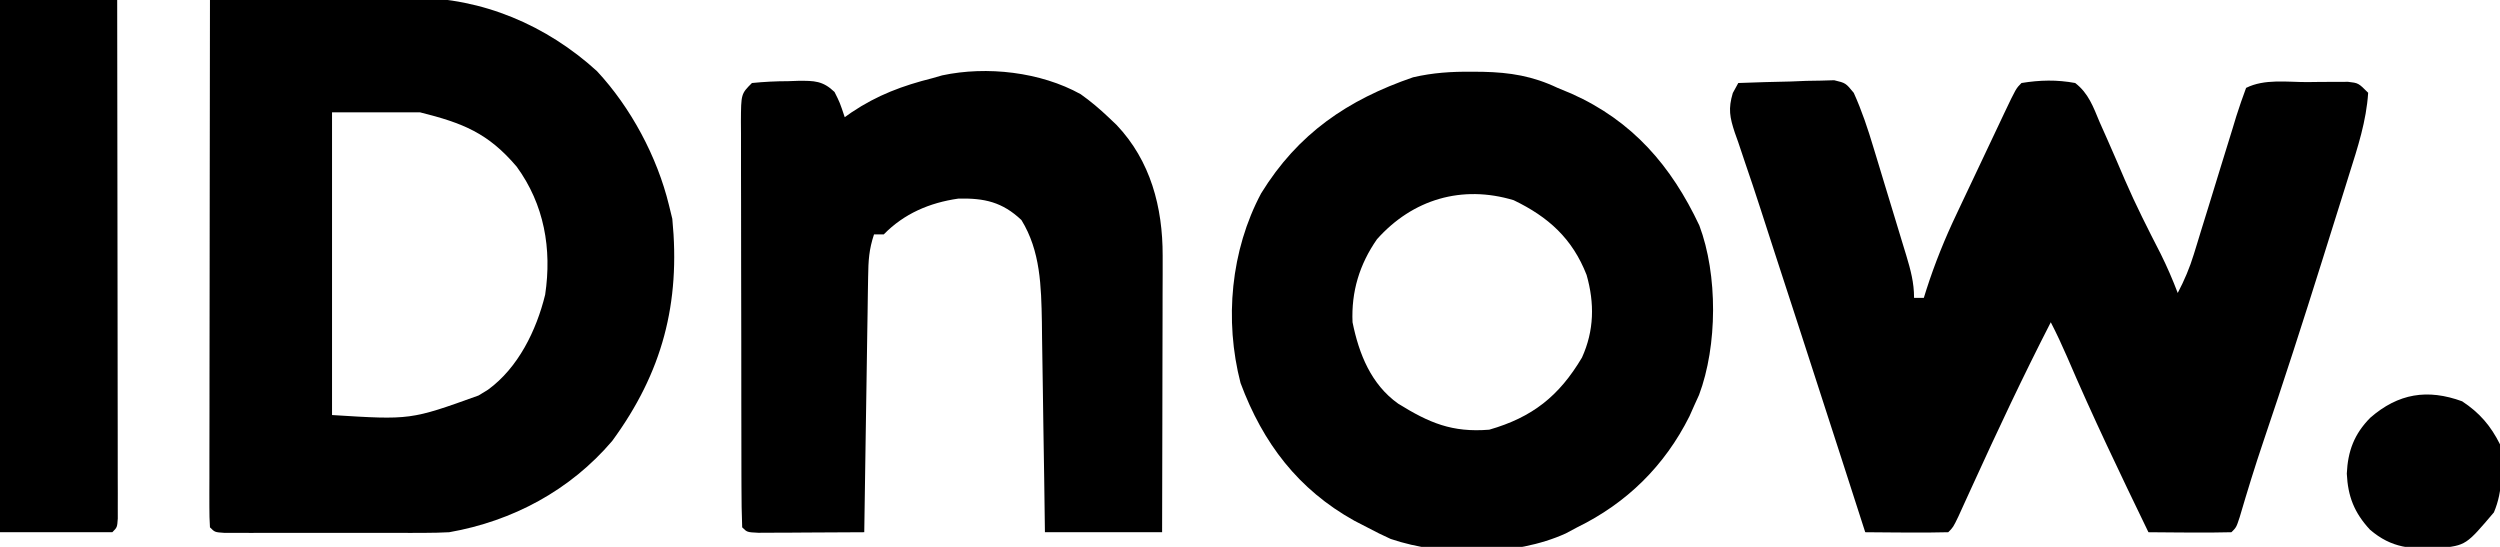
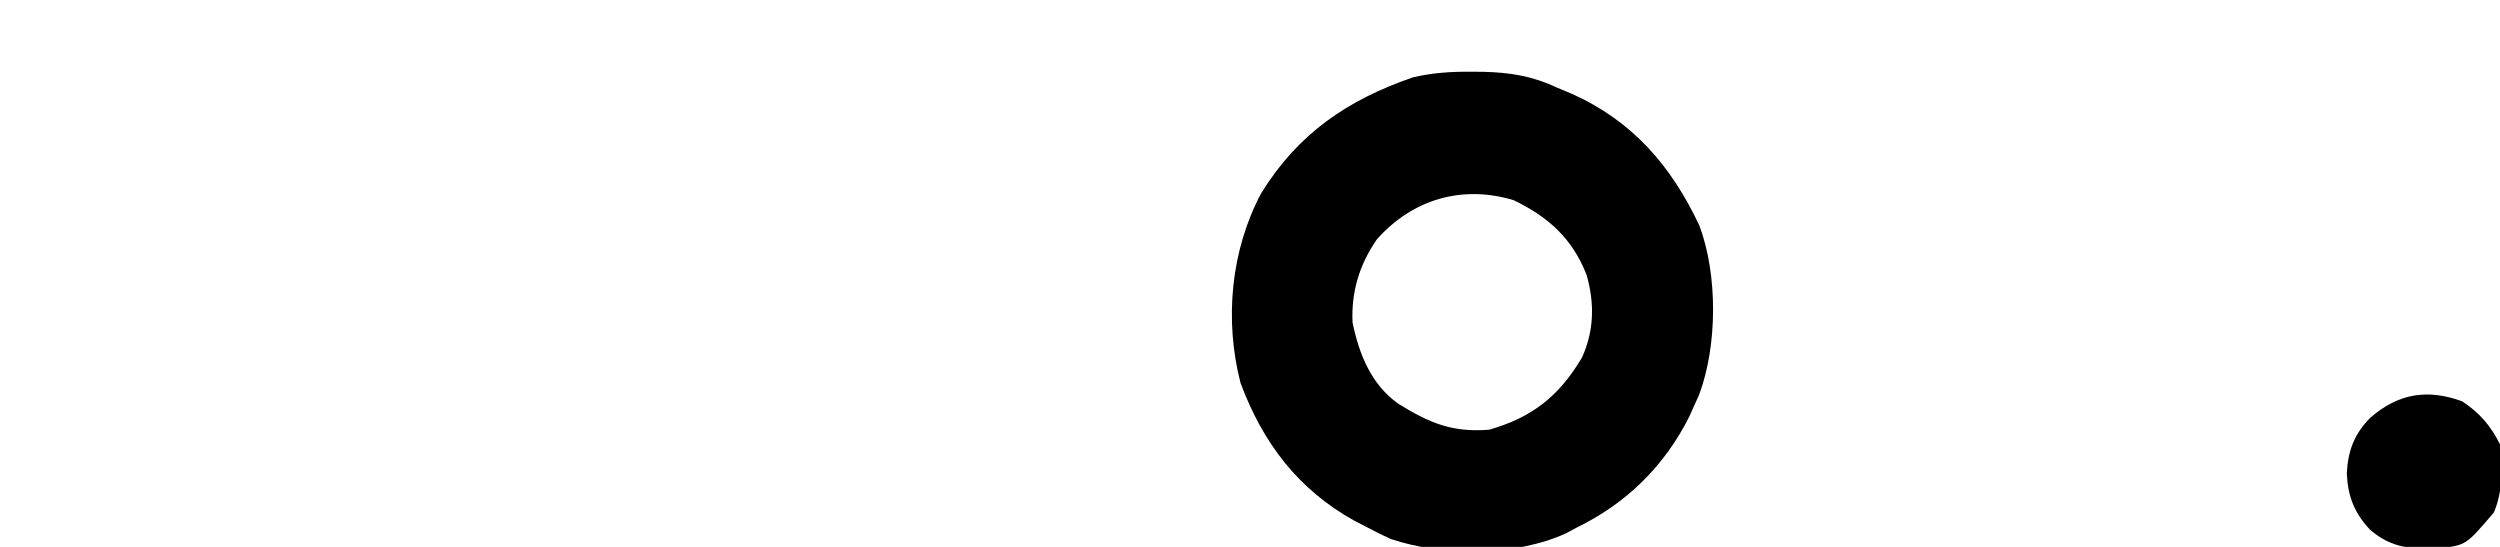
<svg xmlns="http://www.w3.org/2000/svg" version="1.1" width="512" height="112">
-   <path d="M0 0 C3.604 -0.145 7.207 -0.234 10.812 -0.312 C11.837 -0.354 12.861 -0.396 13.916 -0.439 C14.899 -0.456 15.882 -0.472 16.895 -0.488 C17.801 -0.514 18.706 -0.541 19.64 -0.568 C22 0 22 0 23.65 2.014 C25.314 5.694 26.543 9.394 27.699 13.258 C27.939 14.043 28.179 14.828 28.426 15.636 C28.929 17.288 29.429 18.94 29.926 20.593 C30.688 23.126 31.461 25.655 32.236 28.184 C32.725 29.791 33.212 31.4 33.699 33.008 C33.93 33.764 34.162 34.52 34.4 35.3 C35.297 38.301 36 40.849 36 44 C36.66 44 37.32 44 38 44 C38.173 43.446 38.346 42.893 38.524 42.322 C40.259 36.925 42.317 31.832 44.758 26.719 C45.281 25.609 45.281 25.609 45.814 24.478 C46.543 22.934 47.274 21.391 48.007 19.85 C49.134 17.481 50.253 15.108 51.371 12.734 C52.083 11.229 52.795 9.724 53.508 8.219 C53.843 7.508 54.179 6.798 54.524 6.066 C56.883 1.117 56.883 1.117 58 0 C61.771 -0.614 65.238 -0.697 69 0 C71.723 2.089 72.7 4.884 74 8 C74.529 9.189 75.057 10.377 75.602 11.602 C76.81 14.328 77.99 17.065 79.16 19.809 C81.397 24.989 83.943 29.994 86.52 35.012 C87.821 37.64 88.958 40.261 90 43 C91.362 40.399 92.439 37.88 93.297 35.073 C93.531 34.316 93.764 33.559 94.005 32.779 C94.251 31.971 94.497 31.164 94.75 30.332 C95.281 28.618 95.812 26.904 96.344 25.189 C97.176 22.491 98.006 19.792 98.832 17.091 C99.631 14.482 100.44 11.876 101.25 9.27 C101.496 8.456 101.742 7.643 101.995 6.804 C102.606 4.851 103.296 2.922 104 1 C107.77 -0.885 112.352 -0.185 116.5 -0.188 C117.476 -0.2 118.452 -0.212 119.457 -0.225 C120.855 -0.228 120.855 -0.228 122.281 -0.23 C123.138 -0.235 123.994 -0.239 124.877 -0.243 C127 0 127 0 129 2 C128.625 7.802 126.866 13.165 125.121 18.684 C124.833 19.608 124.545 20.533 124.249 21.486 C123.317 24.472 122.378 27.455 121.438 30.438 C120.796 32.488 120.154 34.538 119.512 36.588 C115.652 48.895 111.697 61.164 107.551 73.379 C105.81 78.518 104.221 83.696 102.691 88.902 C102 91 102 91 101 92 C98.137 92.073 95.299 92.092 92.438 92.062 C91.631 92.058 90.825 92.053 89.994 92.049 C87.996 92.037 85.998 92.019 84 92 C78.248 80.111 72.537 68.225 67.34 56.082 C66.293 53.675 65.208 51.329 64 49 C58.341 60.019 53.086 71.203 47.95 82.476 C47.452 83.565 46.954 84.655 46.441 85.777 C45.995 86.76 45.548 87.742 45.088 88.754 C44 91 44 91 43 92 C40.137 92.073 37.299 92.092 34.438 92.062 C33.631 92.058 32.825 92.053 31.994 92.049 C29.996 92.037 27.998 92.019 26 92 C25.765 91.27 25.53 90.541 25.288 89.789 C24.13 86.193 22.972 82.596 21.812 79 C21.595 78.325 21.378 77.65 21.153 76.955 C18.32 68.165 15.476 59.379 12.617 50.598 C12.332 49.722 12.047 48.846 11.754 47.944 C10.356 43.649 8.957 39.355 7.556 35.061 C6.523 31.893 5.498 28.723 4.478 25.551 C3.495 22.499 2.476 19.461 1.432 16.429 C0.951 14.993 0.469 13.557 -0.012 12.121 C-0.243 11.473 -0.475 10.825 -0.713 10.158 C-1.752 7.004 -2.083 5.279 -1.124 2.055 C-0.753 1.377 -0.382 0.699 0 0 Z " fill="#000000" transform="translate(356,17)" />
-   <path d="M0 0 C7.043 -0.102 14.086 -0.172 21.13 -0.22 C23.522 -0.24 25.914 -0.267 28.305 -0.302 C31.761 -0.351 35.216 -0.373 38.672 -0.391 C39.726 -0.411 40.779 -0.432 41.865 -0.453 C55.769 -0.457 68.974 5.189 79.25 14.562 C86.194 22.014 91.595 32.112 94 42 C94.227 42.928 94.454 43.856 94.688 44.812 C96.38 62.079 92.669 76.267 82.375 90.312 C73.776 100.408 61.994 106.716 49 109 C47.349 109.087 45.695 109.128 44.042 109.129 C42.606 109.134 42.606 109.134 41.141 109.139 C40.12 109.137 39.099 109.135 38.047 109.133 C36.463 109.134 36.463 109.134 34.847 109.136 C32.621 109.136 30.396 109.135 28.17 109.13 C24.749 109.125 21.328 109.13 17.906 109.137 C15.745 109.136 13.583 109.135 11.422 109.133 C10.393 109.135 9.364 109.137 8.303 109.139 C7.359 109.136 6.414 109.133 5.44 109.129 C4.605 109.129 3.77 109.128 2.909 109.127 C1 109 1 109 0 108 C-0.095 106.596 -0.122 105.187 -0.12 103.78 C-0.122 102.87 -0.123 101.959 -0.124 101.022 C-0.121 100.015 -0.117 99.009 -0.114 97.972 C-0.114 96.919 -0.114 95.865 -0.114 94.78 C-0.113 91.279 -0.105 87.778 -0.098 84.277 C-0.096 81.857 -0.094 79.437 -0.093 77.017 C-0.09 70.634 -0.08 64.25 -0.069 57.867 C-0.058 51.358 -0.054 44.85 -0.049 38.342 C-0.038 25.561 -0.021 12.781 0 0 Z M25 23 C25 43.46 25 63.92 25 85 C41.092 86.007 41.092 86.007 55 81 C55.638 80.611 56.276 80.221 56.934 79.82 C63.126 75.319 66.853 67.676 68.648 60.355 C70.05 50.963 68.464 41.879 62.812 34.125 C56.947 27.237 51.823 25.206 43 23 C37.06 23 31.12 23 25 23 Z " fill="#000000" transform="translate(43,0)" />
  <path d="M0 0 C1.129 0.008 1.129 0.008 2.28 0.017 C7.909 0.14 12.505 0.882 17.625 3.312 C18.566 3.703 19.507 4.094 20.477 4.496 C32.965 10.076 40.906 19.282 46.652 31.496 C50.446 41.584 50.373 56.119 46.59 66.195 C46.271 66.894 45.953 67.593 45.625 68.312 C45.296 69.052 44.968 69.792 44.629 70.555 C39.546 80.72 31.787 88.348 21.625 93.312 C20.853 93.725 20.081 94.138 19.285 94.562 C8.991 99.246 -5.892 99.31 -16.562 95.688 C-18.193 94.951 -19.799 94.159 -21.375 93.312 C-22.243 92.865 -23.11 92.418 -24.004 91.957 C-35.487 85.574 -42.721 76.08 -47.312 63.75 C-50.642 50.869 -49.318 36.582 -43.09 24.902 C-35.554 12.664 -25.373 5.752 -11.969 1.141 C-7.89 0.201 -4.169 -0.033 0 0 Z M-19.375 34.312 C-22.953 39.452 -24.652 45.044 -24.375 51.312 C-23.063 57.807 -20.566 64.043 -15.035 67.977 C-8.658 71.928 -3.986 73.926 3.625 73.312 C12.457 70.773 17.92 66.442 22.609 58.547 C25.122 53.018 25.208 47.418 23.562 41.625 C20.648 34.16 15.729 29.733 8.625 26.312 C-1.957 23.125 -12.066 26.113 -19.375 34.312 Z " fill="#000000" transform="translate(301.375,14.688)" />
-   <path d="M0 0 C2.047 1.455 3.86 2.981 5.68 4.711 C6.234 5.237 6.788 5.763 7.359 6.305 C14.32 13.646 16.813 23.157 16.793 33.062 C16.793 34.953 16.793 34.953 16.793 36.883 C16.788 38.249 16.783 39.615 16.777 40.98 C16.775 42.386 16.774 43.791 16.773 45.196 C16.769 48.884 16.759 52.571 16.748 56.259 C16.738 60.026 16.734 63.793 16.729 67.561 C16.718 74.944 16.7 82.327 16.68 89.711 C8.76 89.711 0.84 89.711 -7.32 89.711 C-7.369 86.062 -7.418 82.412 -7.469 78.652 C-7.523 75.098 -7.58 71.543 -7.638 67.989 C-7.676 65.528 -7.711 63.067 -7.742 60.607 C-7.788 57.059 -7.846 53.512 -7.906 49.965 C-7.918 48.874 -7.929 47.783 -7.941 46.659 C-8.081 39.364 -8.219 32.116 -12.133 25.773 C-16.039 22.091 -19.692 21.254 -25.062 21.387 C-30.958 22.233 -36.176 24.469 -40.32 28.711 C-40.98 28.711 -41.64 28.711 -42.32 28.711 C-43.362 31.835 -43.476 34.096 -43.526 37.376 C-43.546 38.537 -43.566 39.698 -43.586 40.894 C-43.611 42.774 -43.611 42.774 -43.637 44.691 C-43.657 45.975 -43.678 47.258 -43.7 48.58 C-43.755 51.988 -43.804 55.396 -43.853 58.804 C-43.903 62.282 -43.958 65.761 -44.014 69.24 C-44.121 76.064 -44.223 82.887 -44.32 89.711 C-48.299 89.74 -52.279 89.758 -56.258 89.773 C-57.962 89.786 -57.962 89.786 -59.701 89.799 C-60.781 89.802 -61.86 89.805 -62.973 89.809 C-64.473 89.816 -64.473 89.816 -66.004 89.824 C-68.32 89.711 -68.32 89.711 -69.32 88.711 C-69.426 85.952 -69.467 83.219 -69.466 80.459 C-69.469 79.594 -69.472 78.729 -69.476 77.838 C-69.485 74.964 -69.487 72.089 -69.488 69.215 C-69.491 67.226 -69.495 65.236 -69.498 63.247 C-69.504 59.072 -69.506 54.896 -69.506 50.72 C-69.506 45.359 -69.519 39.997 -69.536 34.636 C-69.547 30.526 -69.55 26.416 -69.549 22.306 C-69.55 20.329 -69.555 18.351 -69.562 16.374 C-69.572 13.613 -69.569 10.853 -69.563 8.092 C-69.569 7.269 -69.574 6.445 -69.58 5.597 C-69.549 -0.061 -69.549 -0.061 -67.32 -2.289 C-64.789 -2.541 -62.415 -2.659 -59.883 -2.664 C-59.202 -2.689 -58.52 -2.713 -57.818 -2.738 C-54.568 -2.757 -52.806 -2.755 -50.41 -0.453 C-49.32 1.711 -49.32 1.711 -48.32 4.711 C-47.859 4.385 -47.397 4.059 -46.922 3.723 C-41.621 0.171 -36.485 -1.737 -30.32 -3.289 C-29.676 -3.475 -29.031 -3.66 -28.367 -3.852 C-19.213 -5.808 -8.2 -4.555 0 0 Z " fill="#000000" transform="translate(221.32,19.289)" />
-   <path d="M0 0 C7.92 0 15.84 0 24 0 C24.023 14.064 24.041 28.128 24.052 42.193 C24.057 48.722 24.064 55.252 24.075 61.782 C24.086 68.078 24.092 74.374 24.095 80.669 C24.097 83.077 24.1 85.485 24.106 87.893 C24.113 91.253 24.114 94.613 24.114 97.972 C24.117 98.979 24.121 99.985 24.124 101.022 C24.123 101.932 24.122 102.842 24.12 103.78 C24.121 104.575 24.122 105.371 24.123 106.19 C24 108 24 108 23 109 C15.41 109 7.82 109 0 109 C0 73.03 0 37.06 0 0 Z " fill="#000000" transform="translate(0,0)" />
  <path d="M0 0 C3.568 2.351 5.842 4.997 7.75 8.812 C8.156 13.66 8.423 18.232 6.5 22.75 C0.796 29.473 0.796 29.473 -4.703 30.086 C-10.441 30.294 -14.416 30.114 -18.879 26.293 C-22.1 22.815 -23.403 19.481 -23.625 14.812 C-23.415 10.212 -22.12 6.703 -18.82 3.367 C-13.071 -1.638 -7.08 -2.587 0 0 Z " fill="#000000" transform="translate(504.25,82.188)" />
</svg>